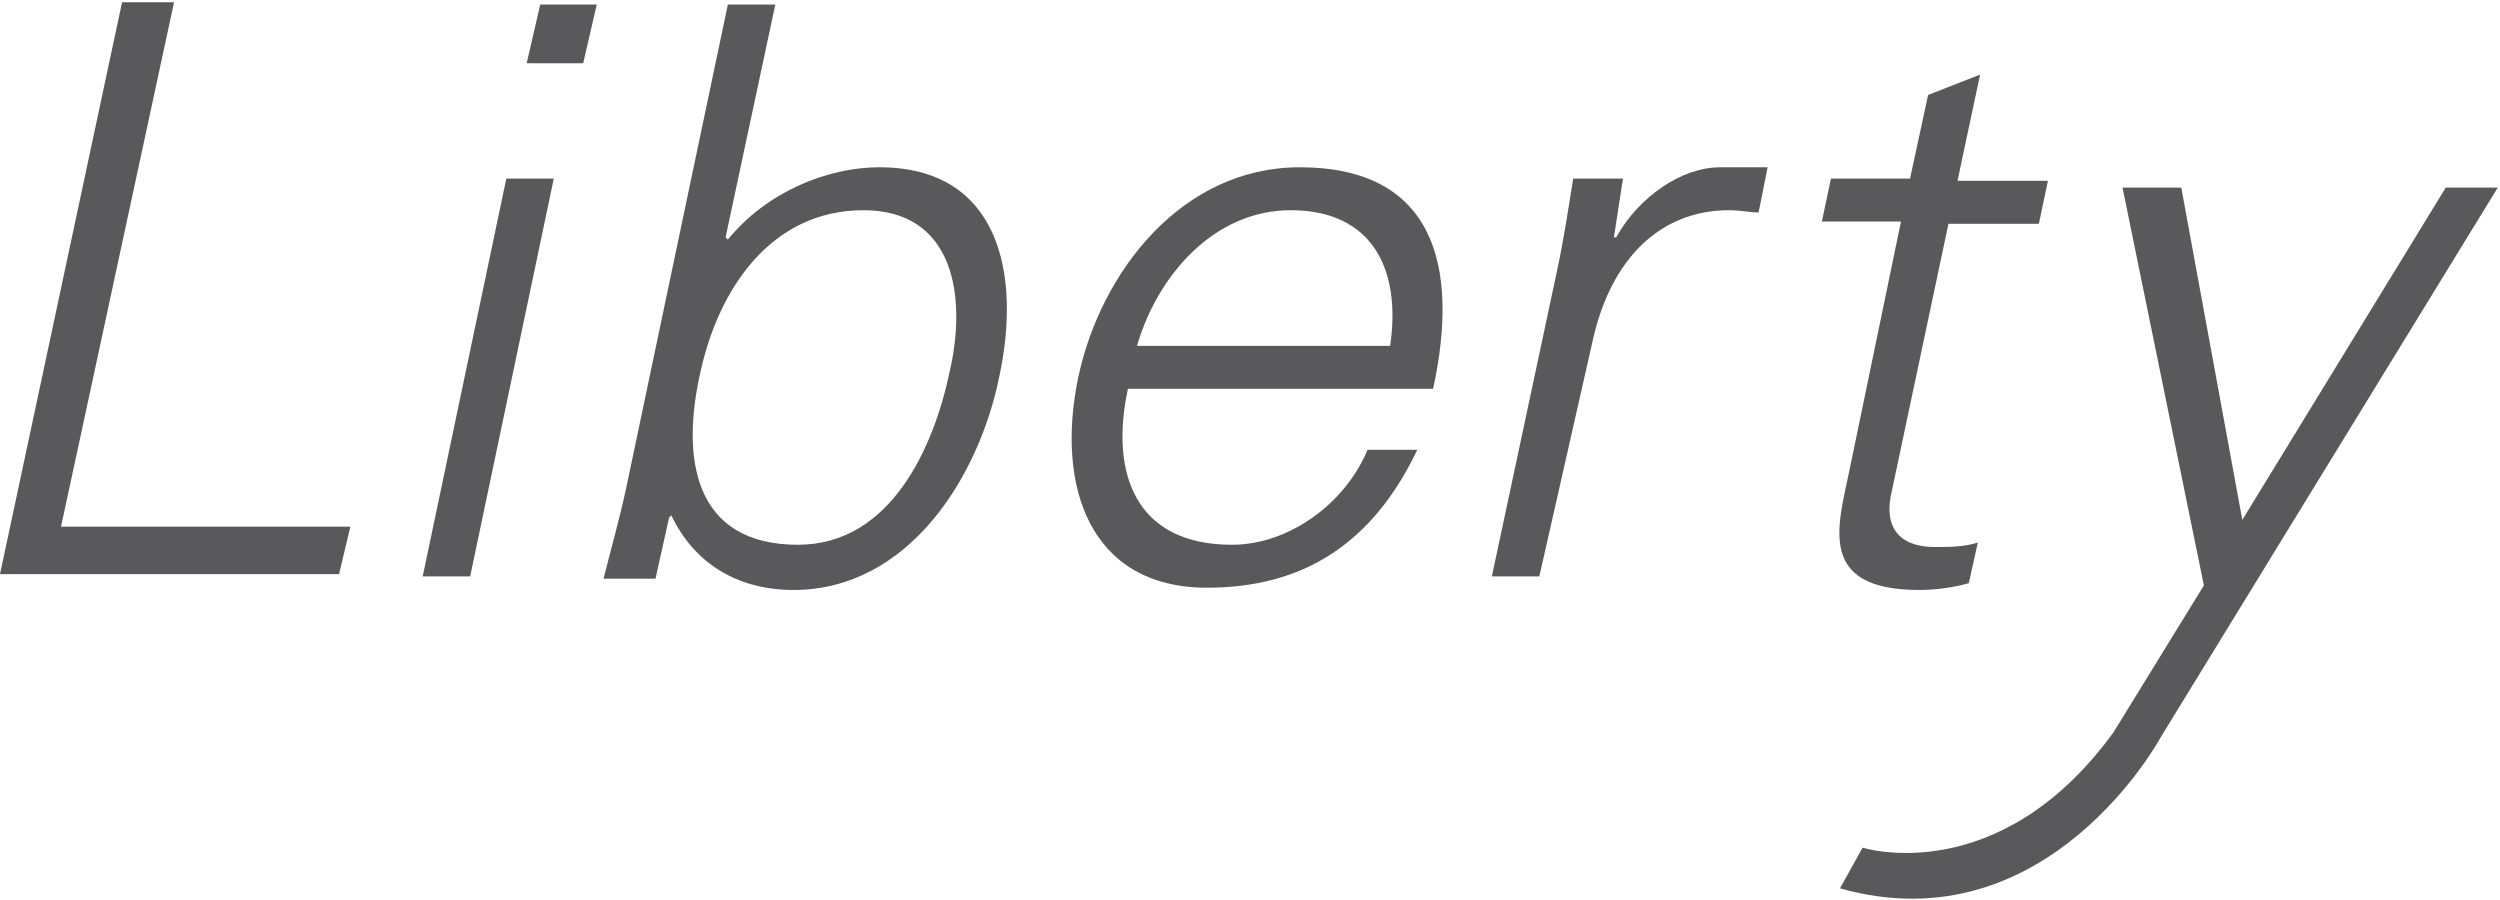
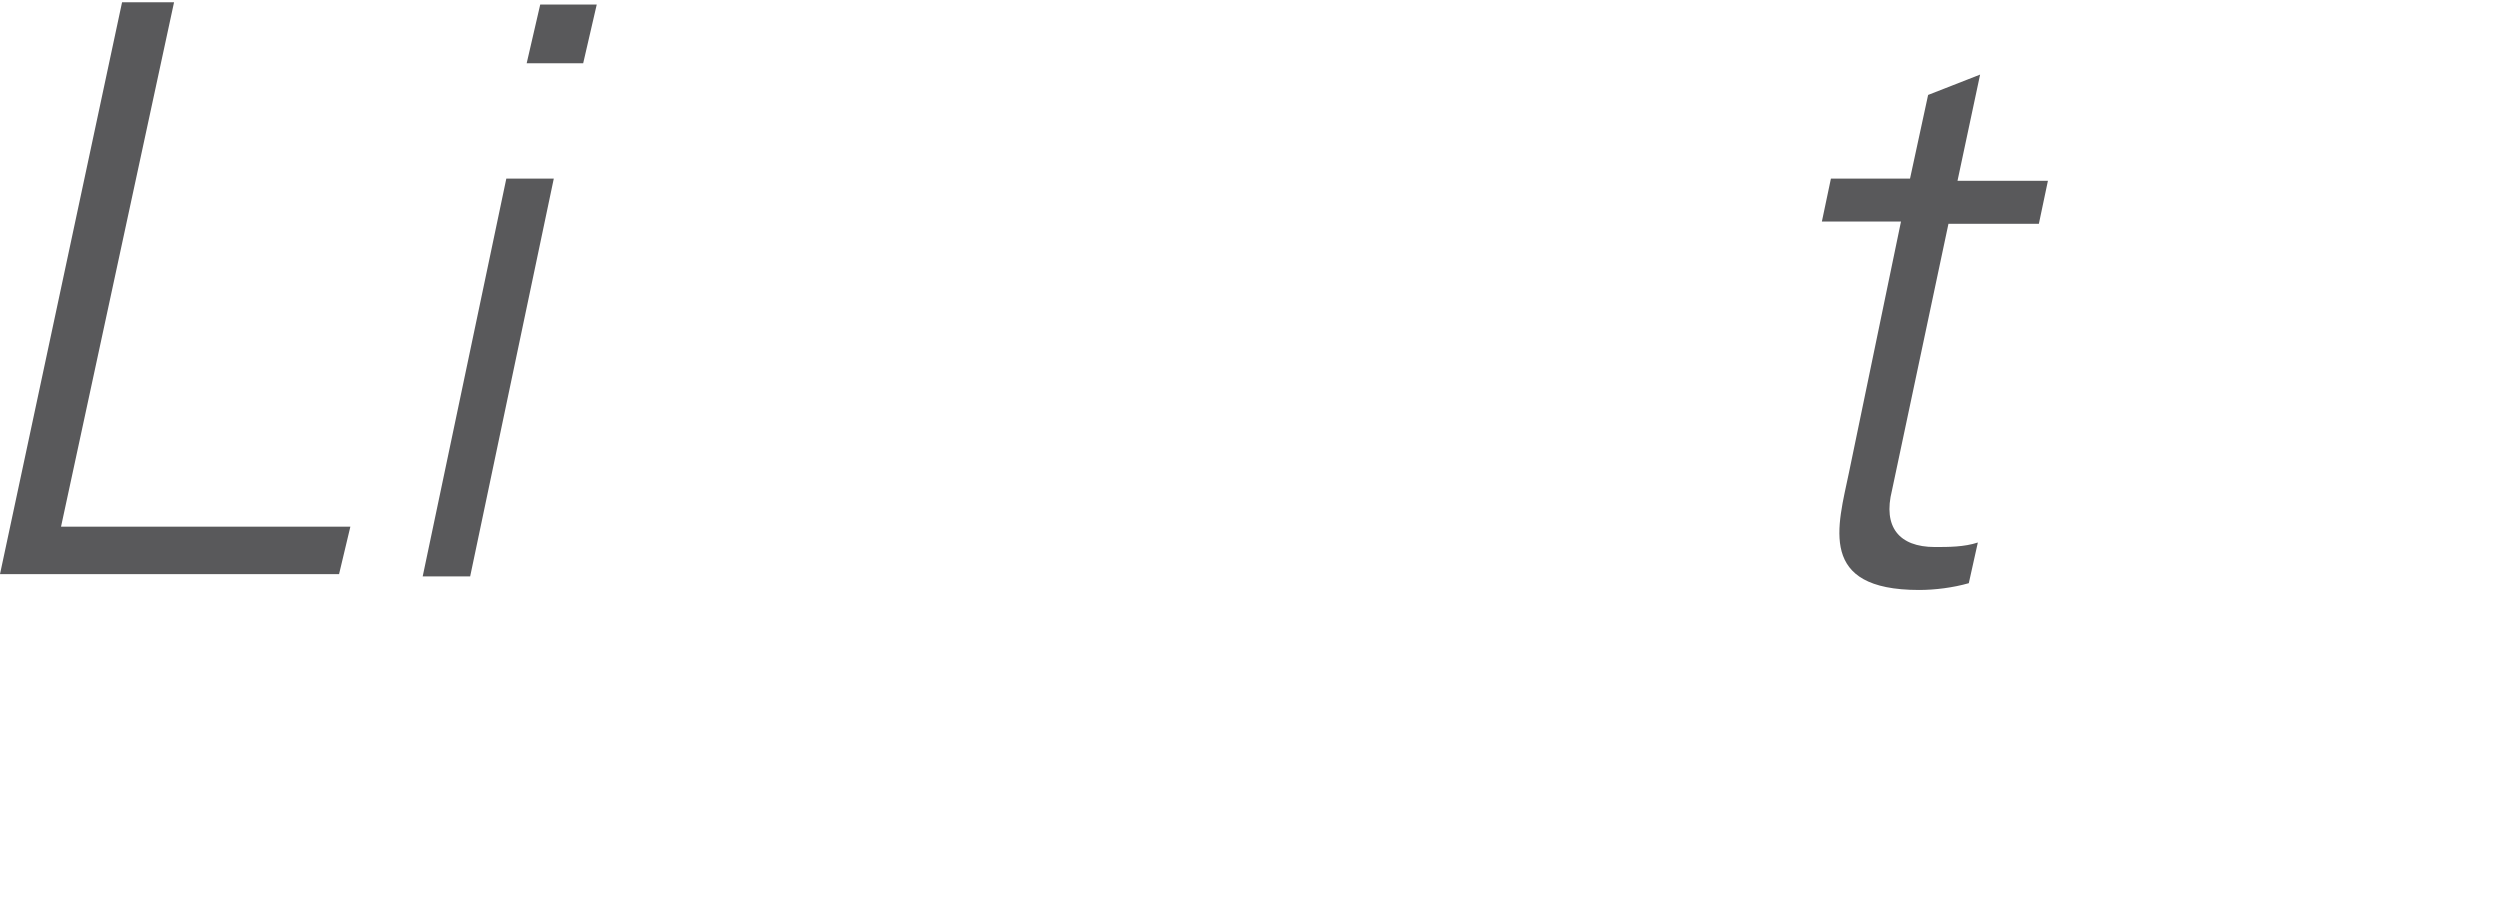
<svg xmlns="http://www.w3.org/2000/svg" version="1.1" id="Layer_1" x="0px" y="0px" viewBox="0 0 110.6 39.8" style="enable-background:new 0 0 110.6 39.8;" xml:space="preserve">
  <style type="text/css">
	.st0{fill:#59595B;}
</style>
  <g>
    <path class="st0" d="M25.8,2.8h-2.5l0.6-2.6h2.5L25.8,2.8L25.8,2.8z M24.5,7.9l-3.7,17.6h-2.1l3.7-17.6L24.5,7.9L24.5,7.9z" />
-     <path class="st0" d="M29.6,22.9l0.1-0.1c1,2.1,2.9,3.3,5.4,3.3c5.1,0,8.2-5,9.1-9.4c1-4.6,0-9.3-5.3-9.3c-2.3,0-5,1.1-6.7,3.2   l-0.1-0.1l2.2-10.3h-2.1l-4.5,21.4c-0.3,1.4-0.7,2.8-1,4H29L29.6,22.9L29.6,22.9z M38.2,9.3c4,0,4.6,3.8,3.8,7.2   c-0.7,3.3-2.6,7.6-6.7,7.6c-4.6,0-5.2-3.8-4.3-7.7C31.8,12.8,34.1,9.3,38.2,9.3L38.2,9.3z" />
-     <path class="st0" d="M63.4,17.2c1.2-5.5,0-9.8-5.9-9.8c-5.2,0-8.8,4.6-9.8,9.3c-1,4.8,0.5,9.3,5.7,9.3c4.2,0,7.3-1.9,9.3-6.1h-2.2   c-1,2.4-3.5,4.2-6,4.2c-4.3,0-5.4-3.2-4.6-6.9L63.4,17.2L63.4,17.2z M50.3,15.3c0.9-3.1,3.4-6,6.8-6c3.6,0,4.9,2.6,4.4,6H50.3   L50.3,15.3z" />
-     <path class="st0" d="M68.1,25.5H66l2.9-13.6c0.3-1.4,0.5-2.8,0.7-4h2.2l-0.4,2.6h0.1c1-1.8,2.9-3.1,4.6-3.1c0.7,0,1.4,0,2.1,0   l-0.4,2c-0.4,0-0.8-0.1-1.3-0.1c-3.1,0-5.2,2.2-6,5.6L68.1,25.5L68.1,25.5z" />
    <path class="st0" d="M84.1,9.8h-3.5L81,7.9h3.5l0.8-3.7l2.3-0.9l-1,4.7h4l-0.4,1.9h-4l-2.5,11.8c-0.4,1.6,0.3,2.5,1.9,2.5   c0.6,0,1.3,0,1.9-0.2l-0.4,1.8c-0.7,0.2-1.5,0.3-2.2,0.3c-4.5,0-3.6-2.8-3.1-5.2L84.1,9.8L84.1,9.8z" />
    <polygon class="st0" points="0,25.4 5.4,0.1 7.7,0.1 2.7,23.3 15.5,23.3 15,25.4  " />
-     <path class="st0" d="M93.5,32.4l4-6.5L93.9,8.3h2.6L99.2,23l9-14.7h2.3L95.6,32.6c0,0-5,9.3-14.2,6.7l1-1.8   C82.4,37.5,88.4,39.4,93.5,32.4L93.5,32.4z" />
  </g>
</svg>